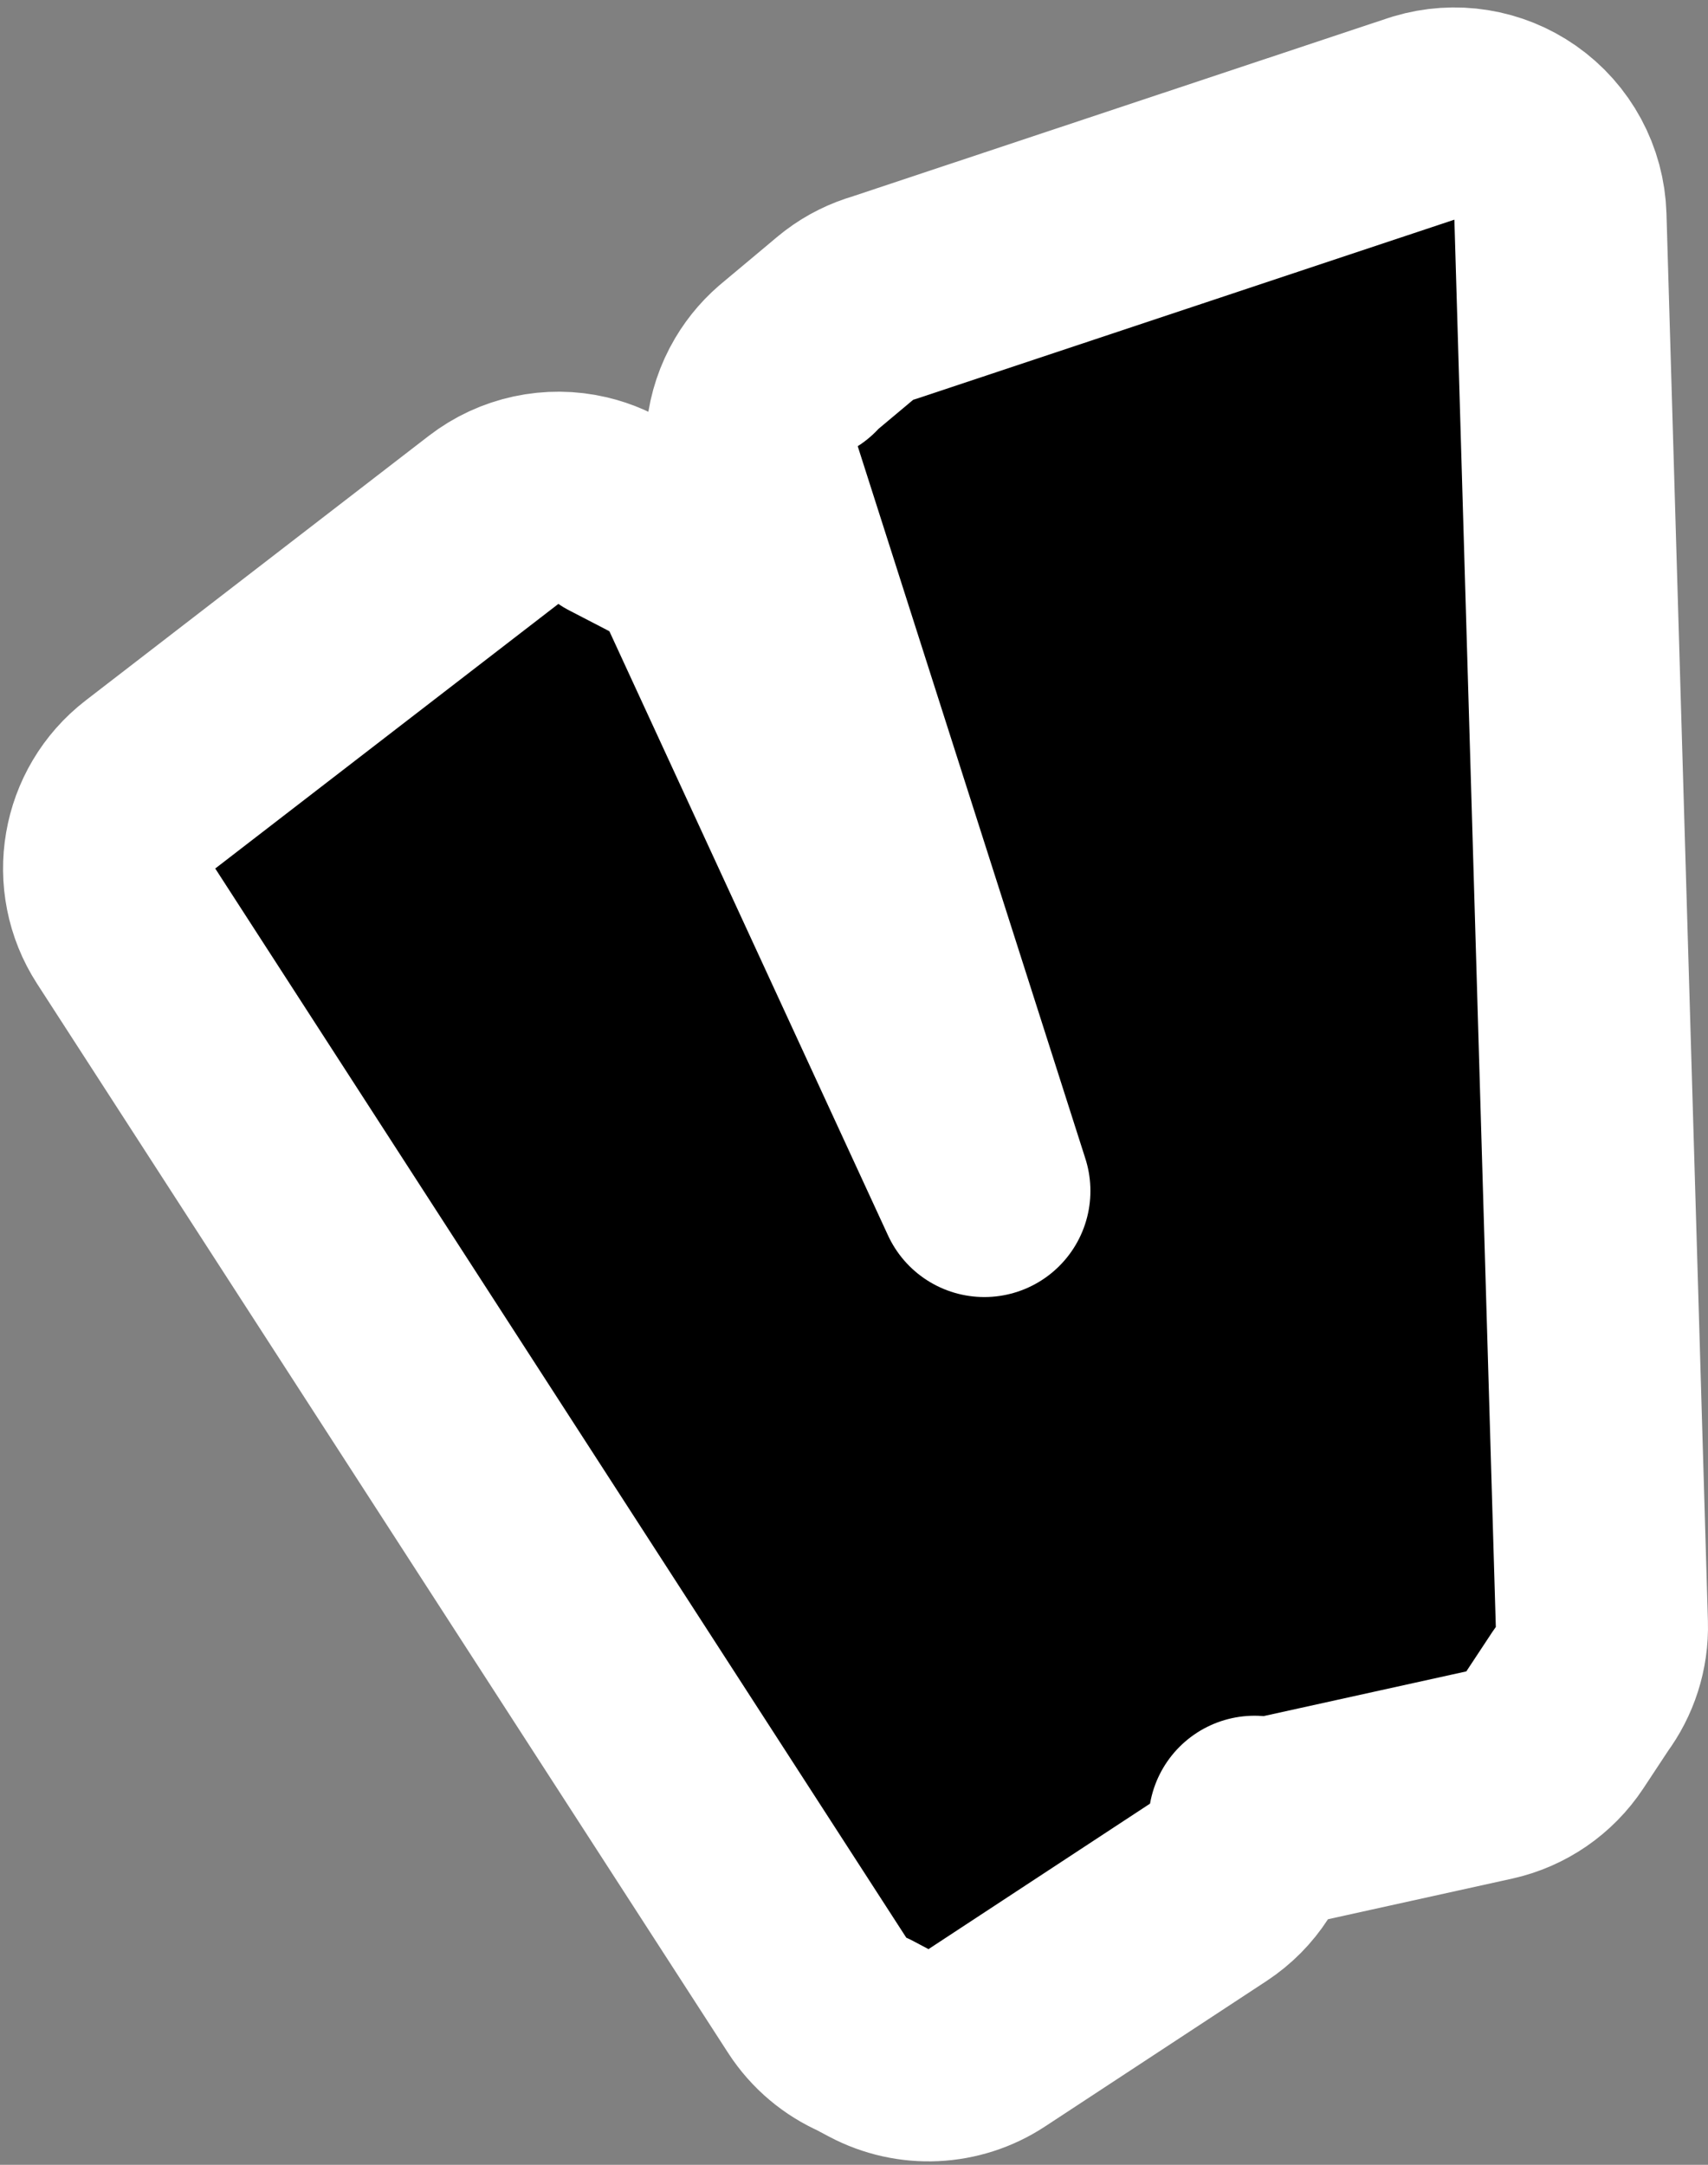
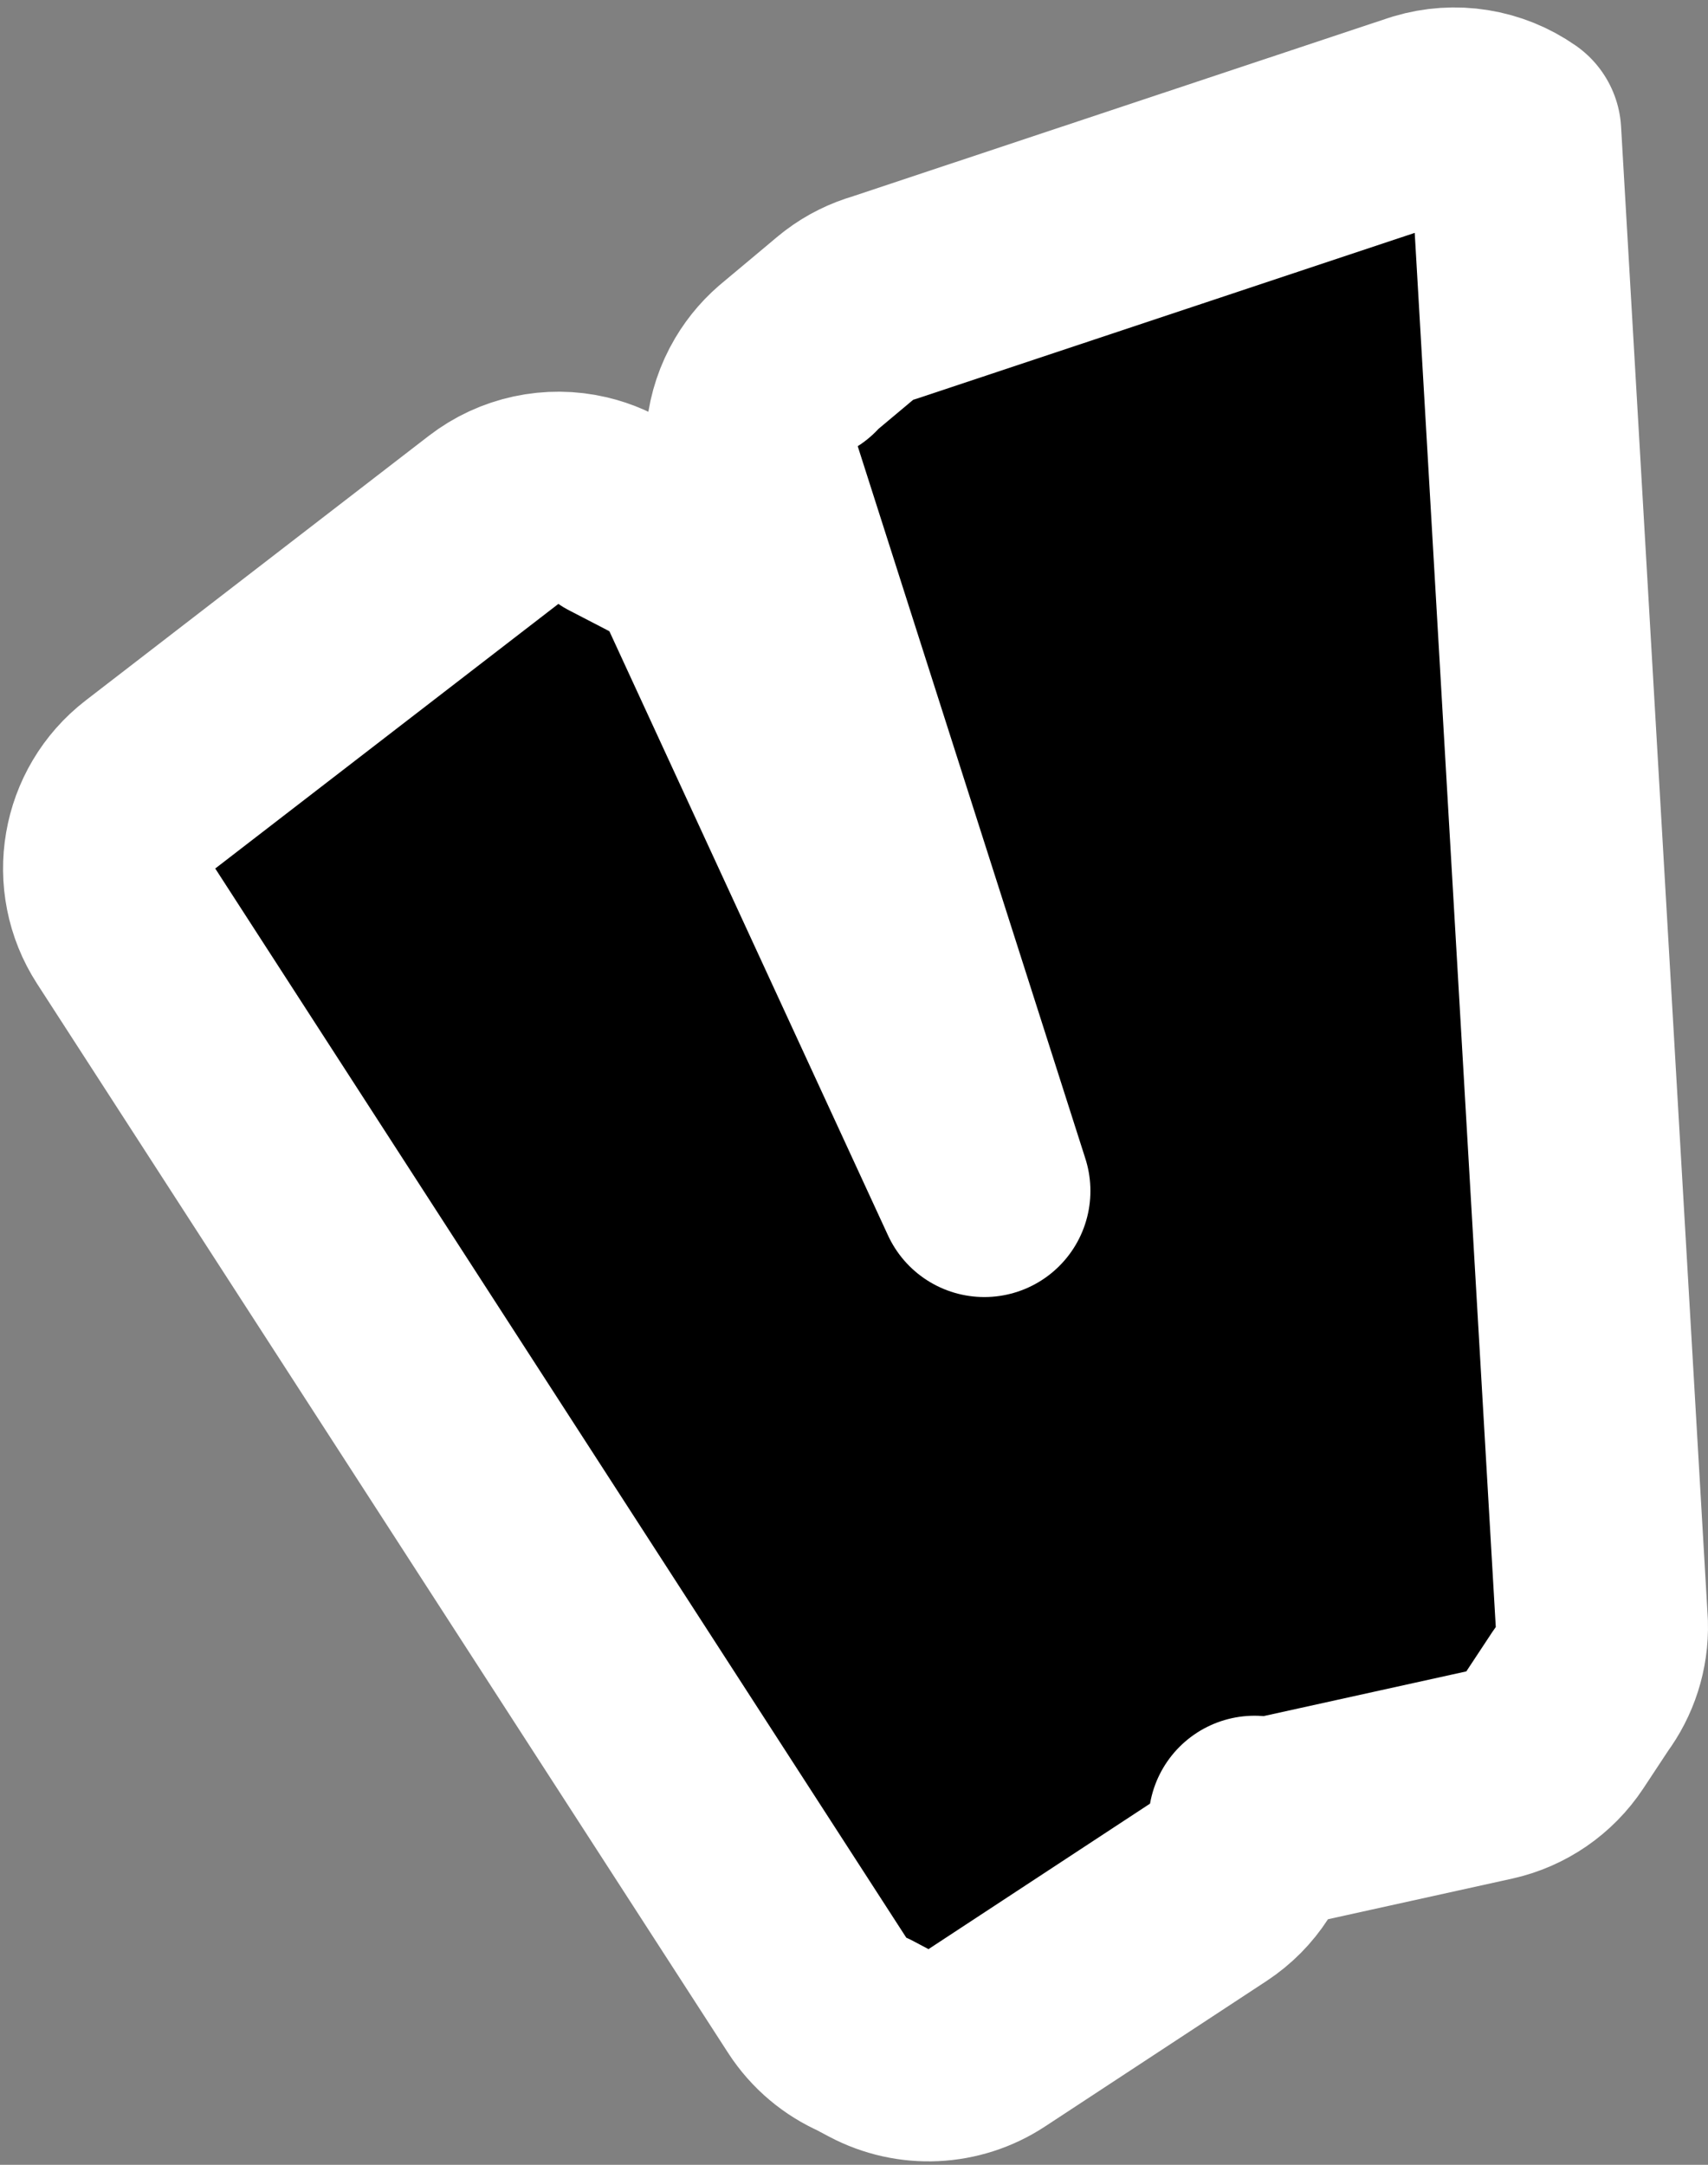
<svg xmlns="http://www.w3.org/2000/svg" width="161" height="204" viewBox="0 0 161 204" fill="none">
  <rect x="0" y="0" width="161" height="204" fill="#808080" stroke="none" />
-   <path d="M134.217 11.124C137.14 10.246 140.312 10.75 142.822 12.505C145.414 14.316 146.996 17.247 147.089 20.407L150.995 153.03C151.063 155.351 150.328 157.533 149.025 159.286L146.562 163.017C145.129 165.185 142.909 166.71 140.371 167.27L121.258 171.484C120.249 171.707 119.239 171.765 118.257 171.682C117.795 174.324 116.28 176.758 113.896 178.323L93.01 192.036C89.959 194.039 86.059 194.221 82.835 192.511L81.412 191.756C79.674 190.995 78.135 189.734 77.031 188.027L11.892 87.274C9.067 82.906 10.063 77.101 14.184 73.925L46.527 48.991C48.91 47.155 51.993 46.489 54.921 47.177C56.128 47.461 57.256 47.962 58.257 48.644L62.044 50.606L62.409 50.806C64.211 51.837 65.65 53.405 66.522 55.296L92.785 112.228L71.326 45.093C70.457 42.374 70.792 39.414 72.245 36.957C72.878 35.887 73.696 34.957 74.65 34.203L74.522 34.307C74.523 34.305 74.525 34.304 74.527 34.302C74.556 34.278 74.605 34.237 74.676 34.179C74.814 34.063 75.015 33.895 75.26 33.69C75.749 33.282 76.401 32.736 77.055 32.19C77.708 31.643 78.361 31.096 78.851 30.686C79.095 30.48 79.3 30.309 79.442 30.189C79.514 30.13 79.57 30.083 79.608 30.051C79.627 30.035 79.642 30.023 79.652 30.015C79.657 30.011 79.661 30.007 79.663 30.005C79.664 30.004 79.665 30.003 79.666 30.003L79.667 30.002L80.065 29.685C81.052 28.94 82.16 28.394 83.33 28.059L133.935 11.213L134.217 11.124ZM74.993 33.944C74.858 34.042 74.754 34.122 74.728 34.143C74.709 34.157 74.691 34.171 74.675 34.184C74.791 34.092 74.91 34.004 75.03 33.918C75.016 33.928 75.003 33.937 74.993 33.944ZM75.444 33.636C75.392 33.67 75.329 33.714 75.267 33.757C75.335 33.711 75.402 33.664 75.471 33.62C75.461 33.626 75.452 33.631 75.444 33.636Z" fill="black" stroke="white" stroke-width="20" stroke-linejoin="round" />
+   <path d="M134.217 11.124C137.14 10.246 140.312 10.75 142.822 12.505L150.995 153.03C151.063 155.351 150.328 157.533 149.025 159.286L146.562 163.017C145.129 165.185 142.909 166.71 140.371 167.27L121.258 171.484C120.249 171.707 119.239 171.765 118.257 171.682C117.795 174.324 116.28 176.758 113.896 178.323L93.01 192.036C89.959 194.039 86.059 194.221 82.835 192.511L81.412 191.756C79.674 190.995 78.135 189.734 77.031 188.027L11.892 87.274C9.067 82.906 10.063 77.101 14.184 73.925L46.527 48.991C48.91 47.155 51.993 46.489 54.921 47.177C56.128 47.461 57.256 47.962 58.257 48.644L62.044 50.606L62.409 50.806C64.211 51.837 65.65 53.405 66.522 55.296L92.785 112.228L71.326 45.093C70.457 42.374 70.792 39.414 72.245 36.957C72.878 35.887 73.696 34.957 74.65 34.203L74.522 34.307C74.523 34.305 74.525 34.304 74.527 34.302C74.556 34.278 74.605 34.237 74.676 34.179C74.814 34.063 75.015 33.895 75.26 33.69C75.749 33.282 76.401 32.736 77.055 32.19C77.708 31.643 78.361 31.096 78.851 30.686C79.095 30.48 79.3 30.309 79.442 30.189C79.514 30.13 79.57 30.083 79.608 30.051C79.627 30.035 79.642 30.023 79.652 30.015C79.657 30.011 79.661 30.007 79.663 30.005C79.664 30.004 79.665 30.003 79.666 30.003L79.667 30.002L80.065 29.685C81.052 28.94 82.16 28.394 83.33 28.059L133.935 11.213L134.217 11.124ZM74.993 33.944C74.858 34.042 74.754 34.122 74.728 34.143C74.709 34.157 74.691 34.171 74.675 34.184C74.791 34.092 74.91 34.004 75.03 33.918C75.016 33.928 75.003 33.937 74.993 33.944ZM75.444 33.636C75.392 33.67 75.329 33.714 75.267 33.757C75.335 33.711 75.402 33.664 75.471 33.62C75.461 33.626 75.452 33.631 75.444 33.636Z" fill="black" stroke="white" stroke-width="20" stroke-linejoin="round" />
</svg>